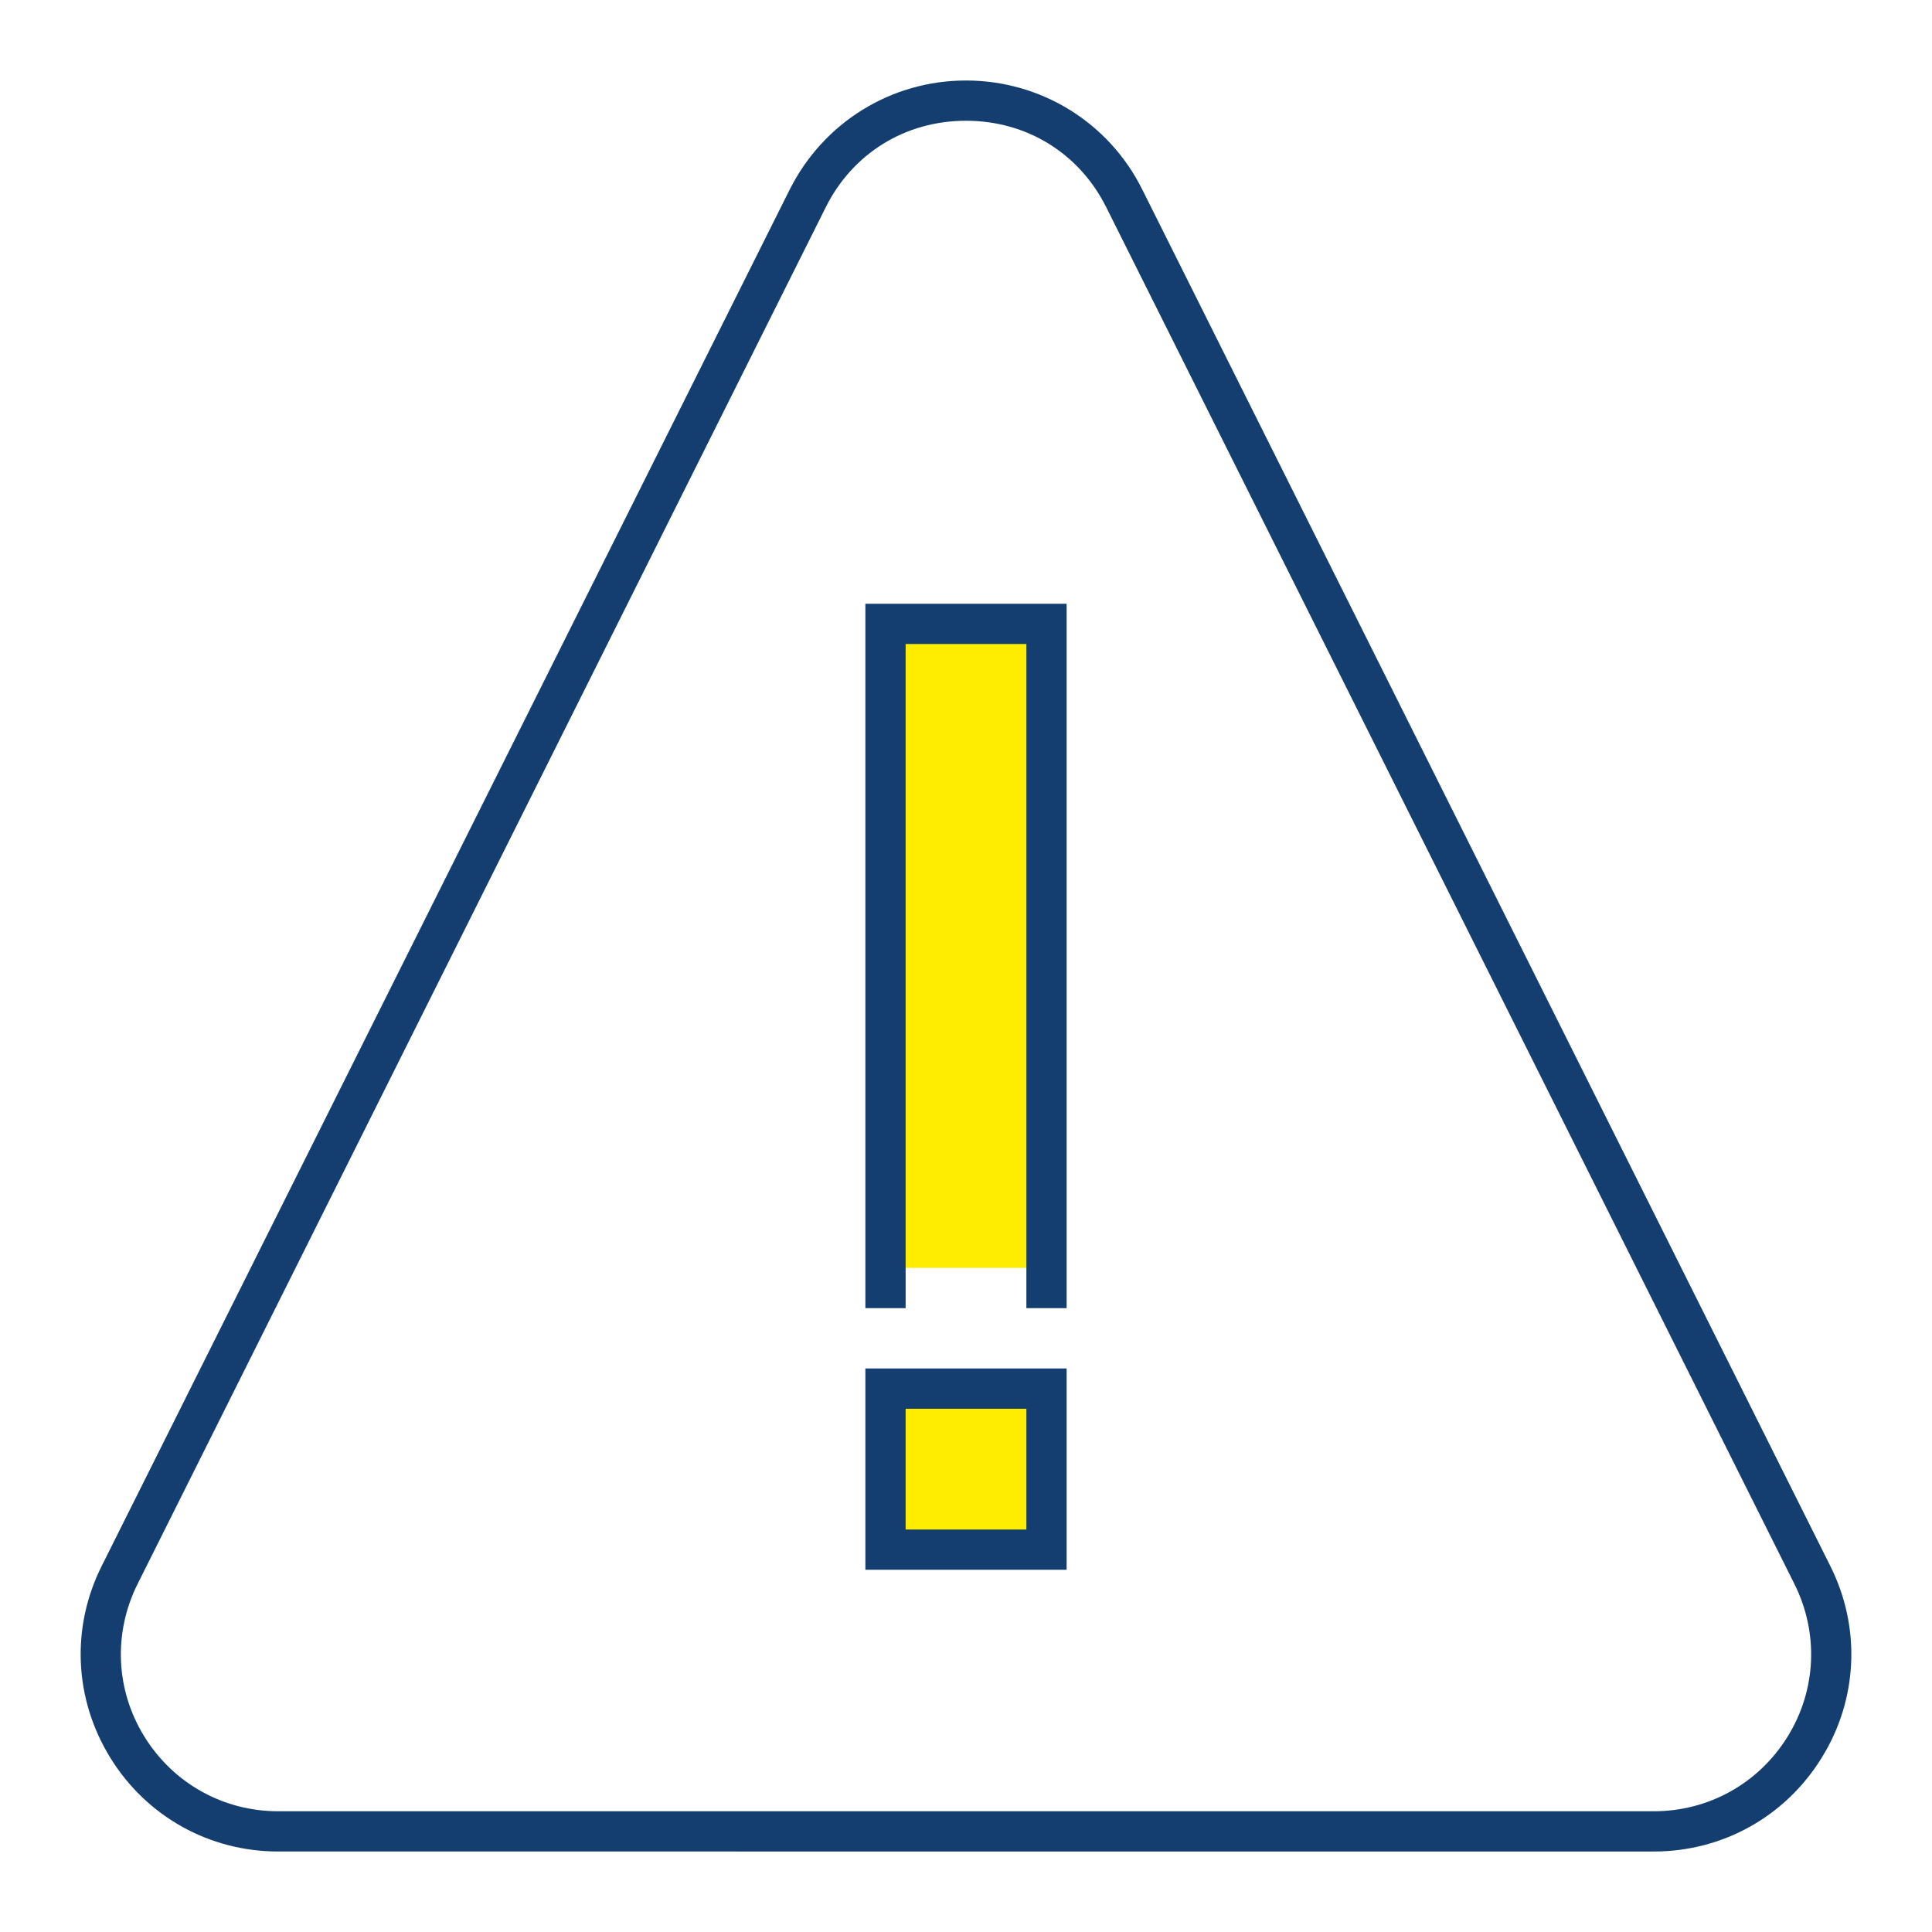
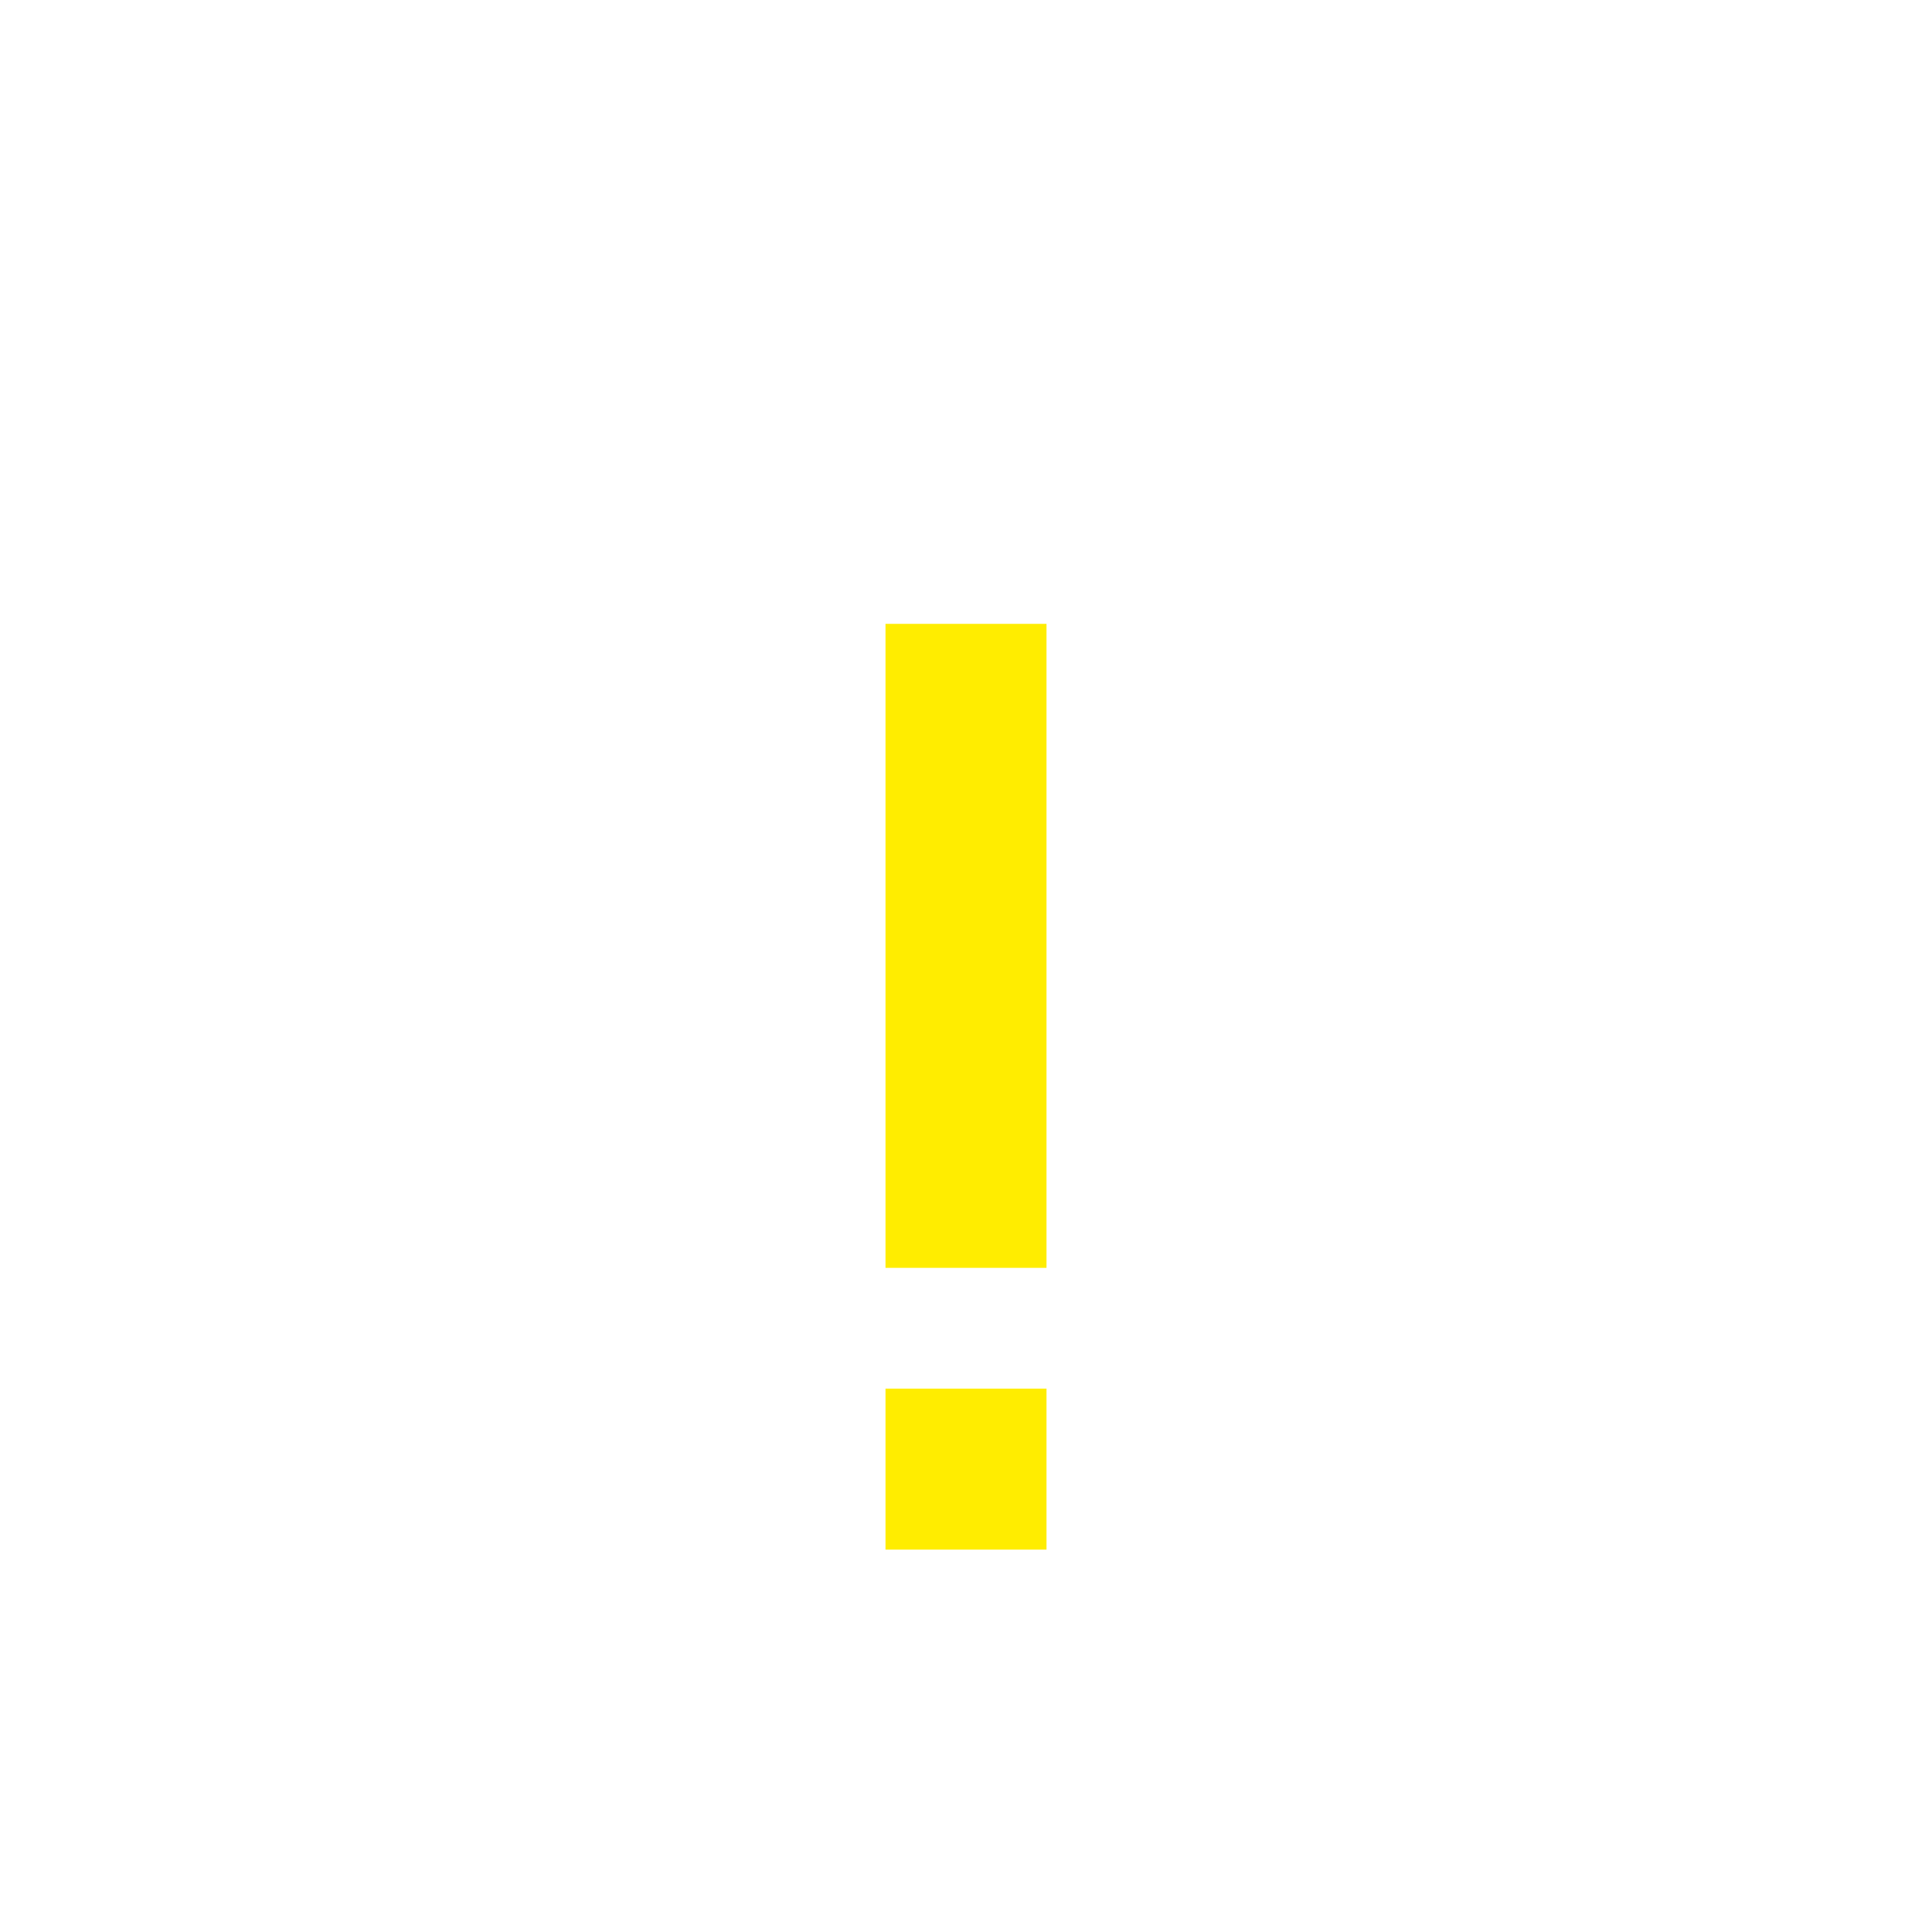
<svg xmlns="http://www.w3.org/2000/svg" id="Design" viewBox="0 0 48 48">
  <defs>
    <style>
      .cls-1 {
        fill: #143e6f;
      }

      .cls-2 {
        fill: #ffed00;
      }
    </style>
  </defs>
  <g id="warning">
    <path id="fill" class="cls-2" d="M26,31.5h-4V15.5h4v16ZM26,34.5h-4v4h4v-4Z" />
-     <path id="lines" class="cls-1" d="M21.5,15h5v17.5h-1v-16.5h-3v16.5h-1V15ZM21.5,34h5v5h-5v-5ZM22.5,38h3v-3h-3v3ZM45.26,43.67c-.9,1.46-2.46,2.33-4.17,2.33H6.91c-1.71,0-3.27-.87-4.17-2.33-.9-1.46-.98-3.24-.21-4.77L19.62,4.71c.84-1.67,2.52-2.71,4.38-2.71s3.55,1.04,4.38,2.71l17.09,34.19c.77,1.53.69,3.32-.21,4.77ZM44.58,39.35L27.49,5.16c-.67-1.35-1.98-2.16-3.49-2.16s-2.82.81-3.49,2.16L3.42,39.35c-.61,1.22-.55,2.64.17,3.8.72,1.16,1.96,1.85,3.32,1.85h34.18c1.36,0,2.6-.69,3.32-1.85.72-1.16.78-2.58.17-3.8Z" />
  </g>
</svg>